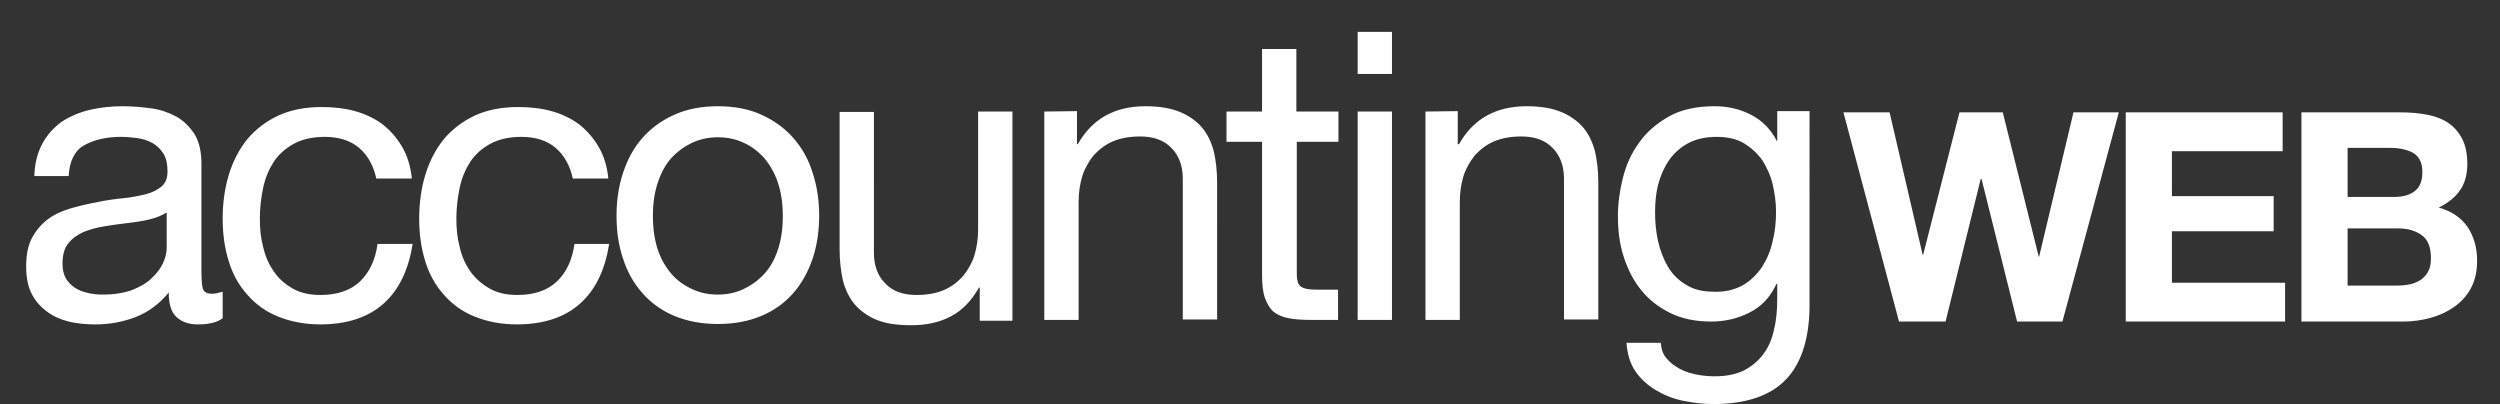
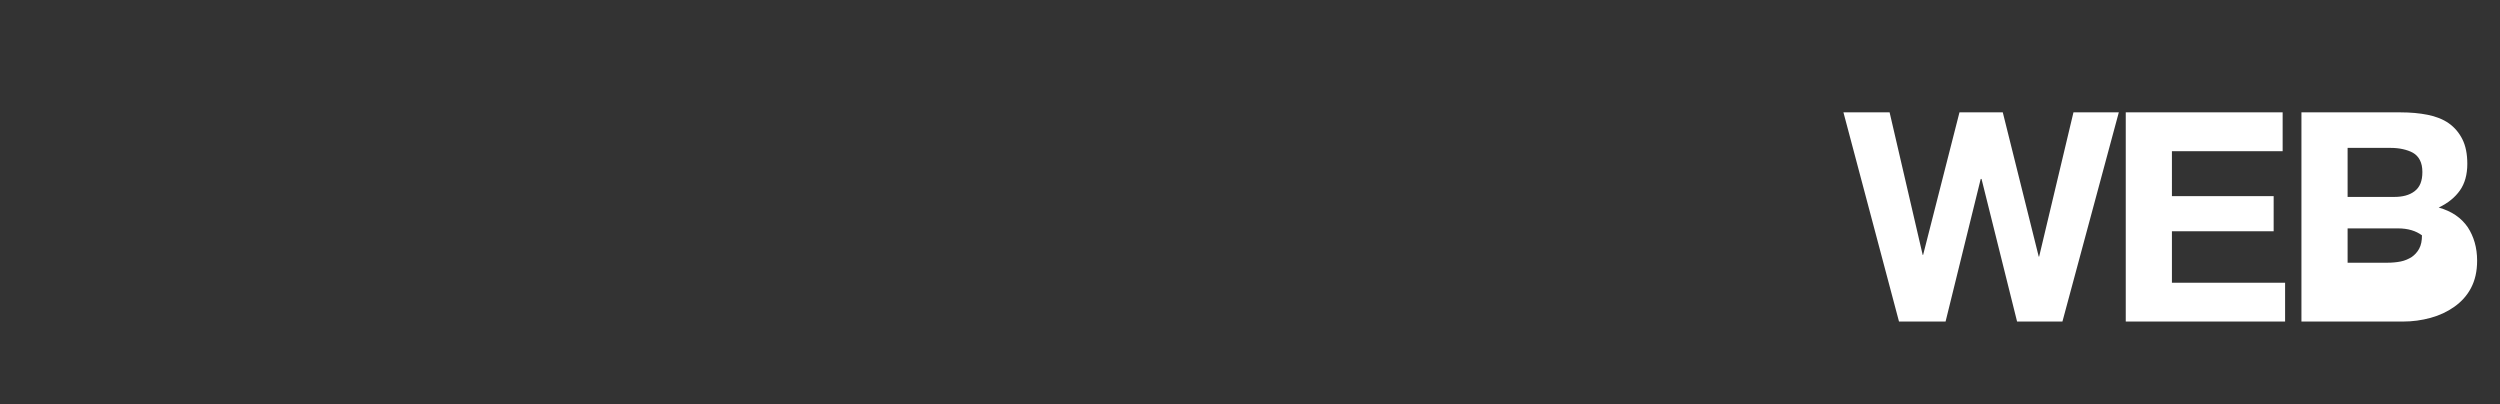
<svg xmlns="http://www.w3.org/2000/svg" version="1.1" id="layer" x="0px" y="0px" viewBox="0 0 611.9 98.9" style="enable-background:new 0 0 611.9 98.9;" xml:space="preserve">
  <rect x="0" y="0" width="611.9" height="98.9" fill="#333333" stroke="none" />
  <style type="text/css"> .st0{fill:#FFFFFF;} </style>
-   <path class="st0" d="M493.7,78.7L485,43.8h-0.2l-8.6,34.9h-11.4l-13.6-51.2h11.3l8.1,34.9h0.1l8.9-34.9h10.6l8.8,35.3h0.1l8.4-35.3 h11.1l-13.8,51.2H493.7z M520.3,27.5v51.2h39v-9.5h-27.7V56.6h24.9V48h-24.9V37h27.1v-9.5H520.3z M563.3,27.5v51.2h24.9 c2.3,0,4.5-0.3,6.7-0.9s4.1-1.5,5.8-2.7s3.1-2.7,4.1-4.6s1.5-4.1,1.5-6.7c0-3.2-0.8-5.9-2.3-8.2c-1.6-2.3-3.9-3.9-7.1-4.8 c2.3-1.1,4-2.5,5.2-4.2s1.8-3.9,1.8-6.5c0-2.4-0.4-4.4-1.2-6s-1.9-2.9-3.3-3.9c-1.4-1-3.2-1.7-5.2-2.1c-2-0.4-4.2-0.6-6.7-0.6 L563.3,27.5L563.3,27.5z M574.6,48.2v-12h10.6c1,0,2,0.1,2.9,0.3c0.9,0.2,1.8,0.5,2.5,0.9s1.3,1,1.7,1.8s0.6,1.7,0.6,2.9 c0,2.2-0.6,3.7-1.9,4.7s-3,1.4-5,1.4L574.6,48.2L574.6,48.2z M574.6,70V55.9h12.3c2.5,0,4.4,0.6,5.9,1.7s2.2,3,2.2,5.6 c0,1.3-0.2,2.4-0.7,3.3s-1.1,1.5-1.8,2c-0.8,0.5-1.7,0.9-2.7,1.1s-2.1,0.3-3.2,0.3h-12V70z" />
-   <path class="st0" d="M48.4,79.4c-2.2,0-3.9-0.6-5.2-1.8c-1.3-1.2-1.9-3.2-1.9-6c-2.3,2.8-5,4.8-8.1,6s-6.4,1.8-9.9,1.8 c-2.3,0-4.5-0.2-6.5-0.7s-3.8-1.3-5.4-2.5s-2.8-2.6-3.7-4.4c-0.9-1.8-1.3-4-1.3-6.6c0-2.9,0.5-5.3,1.5-7.1c1-1.8,2.3-3.3,3.9-4.5 s3.5-2,5.5-2.6c2.1-0.6,4.2-1.1,6.4-1.5c2.3-0.5,4.5-0.8,6.6-1s3.9-0.6,5.5-1s2.8-1.1,3.8-1.9c0.9-0.8,1.4-2,1.4-3.6 c0-1.8-0.3-3.3-1-4.4s-1.6-2-2.7-2.6s-2.3-1-3.7-1.2c-1.4-0.2-2.7-0.3-4-0.3c-3.6,0-6.5,0.7-8.9,2s-3.7,3.9-3.9,7.6H8.4 c0.1-3.2,0.8-5.8,2-8c1.2-2.2,2.8-3.9,4.7-5.3c2-1.3,4.3-2.3,6.8-2.9c2.6-0.6,5.3-0.9,8.1-0.9c2.3,0,4.6,0.2,6.9,0.5s4.3,1,6.2,2 c1.8,1,3.3,2.5,4.5,4.3c1.1,1.8,1.7,4.2,1.7,7.2v26.2c0,2,0.1,3.4,0.3,4.3c0.2,0.9,1,1.4,2.3,1.4c0.7,0,1.6-0.2,2.6-0.5v6.5 C53,79,51,79.4,48.4,79.4 M36.6,53.7c-1.7,0.4-3.5,0.7-5.4,0.9c-1.9,0.2-3.8,0.5-5.7,0.8c-1.9,0.3-3.6,0.8-5.1,1.4 c-1.5,0.7-2.8,1.6-3.7,2.8c-1,1.2-1.4,2.9-1.4,5c0,1.4,0.3,2.6,0.8,3.5c0.6,1,1.3,1.7,2.2,2.3c0.9,0.6,1.9,1,3.2,1.3 c1.2,0.3,2.5,0.4,3.7,0.4c2.8,0,5.1-0.4,7.1-1.1c2-0.8,3.6-1.7,4.8-2.9c1.3-1.2,2.2-2.4,2.8-3.7c0.6-1.3,0.9-2.6,0.9-3.8V52 C39.7,52.7,38.3,53.3,36.6,53.7 M87.9,36.2c2.1,1.8,3.5,4.3,4.2,7.5h8.7c-0.3-3-1.1-5.6-2.4-7.8c-1.3-2.2-2.9-4-4.8-5.5 c-1.9-1.4-4.2-2.5-6.7-3.2s-5.3-1-8.2-1c-4,0-7.6,0.7-10.6,2.1c-3,1.4-5.6,3.4-7.6,5.8c-2,2.5-3.5,5.4-4.5,8.7 c-1,3.3-1.5,6.9-1.5,10.7c0,3.8,0.5,7.3,1.5,10.5s2.5,5.9,4.6,8.2c2,2.3,4.5,4.1,7.5,5.3c3,1.2,6.4,1.9,10.3,1.9 c6.5,0,11.7-1.7,15.5-5.1c3.8-3.4,6.1-8.3,7.1-14.6h-8.6c-0.5,3.9-2,7-4.3,9.2c-2.3,2.2-5.6,3.3-9.7,3.3c-2.6,0-4.9-0.5-6.8-1.6 s-3.5-2.5-4.6-4.2c-1.2-1.7-2.1-3.7-2.6-6c-0.6-2.2-0.8-4.5-0.8-6.9c0-2.6,0.3-5,0.8-7.5c0.5-2.4,1.4-4.5,2.6-6.4 c1.2-1.8,2.9-3.3,4.9-4.4s4.6-1.7,7.6-1.7C82.9,33.5,85.8,34.4,87.9,36.2 M136,36.2c2.1,1.8,3.5,4.3,4.2,7.5h8.7 c-0.3-3-1.1-5.6-2.4-7.8c-1.3-2.2-2.9-4-4.8-5.5c-1.9-1.4-4.2-2.5-6.7-3.2s-5.3-1-8.2-1c-4,0-7.6,0.7-10.6,2.1 c-3,1.4-5.6,3.4-7.6,5.8c-2,2.5-3.5,5.4-4.5,8.7c-1,3.3-1.5,6.9-1.5,10.7c0,3.8,0.5,7.3,1.5,10.5s2.5,5.9,4.6,8.2 c2,2.3,4.5,4.1,7.5,5.3c3,1.2,6.4,1.9,10.3,1.9c6.5,0,11.7-1.7,15.5-5.1s6.1-8.3,7.1-14.6h-8.5c-0.5,3.9-2,7-4.3,9.2 s-5.6,3.3-9.7,3.3c-2.6,0-4.9-0.5-6.8-1.6c-1.9-1.1-3.5-2.5-4.7-4.2c-1.2-1.7-2.1-3.7-2.6-6c-0.6-2.2-0.8-4.5-0.8-6.9 c0-2.6,0.3-5,0.8-7.5c0.5-2.4,1.4-4.5,2.6-6.4c1.2-1.8,2.9-3.3,4.9-4.4s4.6-1.7,7.6-1.7C131.1,33.5,133.9,34.4,136,36.2 M152.5,42.3 c1.1-3.3,2.6-6.1,4.7-8.5c2.1-2.4,4.7-4.3,7.8-5.7s6.7-2.1,10.7-2.1c4.1,0,7.7,0.7,10.7,2.1c3.1,1.4,5.7,3.3,7.8,5.7 c2.1,2.4,3.7,5.2,4.7,8.5c1.1,3.3,1.6,6.8,1.6,10.5s-0.5,7.2-1.6,10.5c-1.1,3.2-2.6,6-4.7,8.4c-2.1,2.4-4.7,4.3-7.8,5.6 c-3.1,1.3-6.6,2-10.7,2c-4,0-7.6-0.7-10.7-2s-5.7-3.2-7.8-5.6c-2.1-2.4-3.7-5.2-4.7-8.4c-1.1-3.2-1.6-6.7-1.6-10.5 C150.9,49.1,151.4,45.6,152.5,42.3 M161,61.1c0.8,2.4,2,4.4,3.4,6c1.4,1.6,3.1,2.8,5.1,3.7c1.9,0.9,4,1.3,6.2,1.3 c2.2,0,4.2-0.4,6.2-1.3c1.9-0.9,3.6-2.1,5.1-3.7s2.6-3.6,3.4-6c0.8-2.4,1.2-5.1,1.2-8.2s-0.4-5.8-1.2-8.2c-0.8-2.4-2-4.4-3.4-6.1 c-1.5-1.6-3.2-2.9-5.1-3.7c-1.9-0.9-4-1.3-6.2-1.3c-2.2,0-4.2,0.4-6.2,1.3c-1.9,0.9-3.6,2.1-5.1,3.7s-2.6,3.7-3.4,6.1 s-1.2,5.1-1.2,8.2C159.8,55.9,160.2,58.7,161,61.1 M247.8,78.3v-51h-8.4v28.8c0,2.3-0.3,4.4-0.9,6.4c-0.6,1.9-1.6,3.6-2.8,5.1 c-1.3,1.4-2.8,2.6-4.7,3.4c-1.9,0.8-4.1,1.2-6.7,1.2c-3.2,0-5.8-0.9-7.6-2.8c-1.8-1.8-2.8-4.3-2.8-7.5V27.4h-8.4V61 c0,2.8,0.3,5.3,0.8,7.6c0.6,2.3,1.5,4.2,2.9,5.9c1.4,1.6,3.2,2.9,5.4,3.8c2.2,0.9,5,1.3,8.4,1.3c3.8,0,7-0.7,9.8-2.2s5-3.8,6.8-7 h0.2v8.1h8V78.3z M255.6,27.3v51h8.4V49.5c0-2.3,0.3-4.4,0.9-6.4c0.6-1.9,1.6-3.6,2.8-5.1c1.3-1.4,2.8-2.6,4.7-3.4 c1.9-0.8,4.1-1.2,6.7-1.2c3.2,0,5.8,0.9,7.6,2.8c1.8,1.8,2.8,4.3,2.8,7.5v34.5h8.4V44.6c0-2.8-0.3-5.3-0.8-7.5 c-0.6-2.3-1.5-4.2-2.9-5.9c-1.4-1.6-3.2-2.9-5.4-3.8c-2.2-0.9-5-1.4-8.4-1.4c-7.6,0-13.1,3.1-16.6,9.3h-0.2v-8.1L255.6,27.3 L255.6,27.3z M317.3,27.3V12h-8.4v15.3h-8.7v7.4h8.7v32.5c0,2.4,0.2,4.3,0.7,5.7c0.5,1.4,1.2,2.6,2.1,3.4c1,0.8,2.2,1.3,3.8,1.6 c1.5,0.3,3.4,0.4,5.6,0.4h6.4v-7.4h-3.9c-1.3,0-2.4,0-3.2-0.1c-0.8-0.1-1.5-0.3-1.9-0.6c-0.5-0.3-0.8-0.8-0.9-1.4 c-0.2-0.6-0.2-1.4-0.2-2.4V34.7h10.2v-7.4L317.3,27.3L317.3,27.3z M332.3,7.8h8.4v10.3h-8.4V7.8z M340.7,78.3h-8.4v-51h8.4V78.3z M348.9,27.3v51h8.4V49.5c0-2.3,0.3-4.4,0.9-6.4c0.6-1.9,1.6-3.6,2.8-5.1c1.3-1.4,2.8-2.6,4.7-3.4c1.9-0.8,4.1-1.2,6.7-1.2 c3.2,0,5.8,0.9,7.6,2.8c1.8,1.8,2.8,4.3,2.8,7.5v34.5h8.4V44.6c0-2.8-0.3-5.3-0.8-7.5c-0.6-2.3-1.5-4.2-2.9-5.9 c-1.4-1.6-3.2-2.9-5.4-3.8c-2.2-0.9-5-1.4-8.4-1.4c-7.6,0-13.1,3.1-16.6,9.3h-0.3v-8.1L348.9,27.3L348.9,27.3z M437.3,92.7 c-3.8,4.1-9.8,6.2-18,6.2c-2.4,0-4.8-0.3-7.3-0.8s-4.7-1.4-6.7-2.6s-3.7-2.7-5-4.6s-2-4.2-2.2-7h8.4c0.1,1.5,0.5,2.8,1.4,3.8 c0.9,1.1,2,1.9,3.3,2.6s2.7,1.1,4.2,1.4s3,0.4,4.4,0.4c2.8,0,5.1-0.5,7-1.4c1.9-1,3.5-2.3,4.7-3.9c1.3-1.7,2.2-3.7,2.7-6.1 c0.6-2.4,0.8-5,0.8-7.8v-3.4h-0.2c-1.5,3.2-3.6,5.5-6.6,7c-2.9,1.5-6.1,2.2-9.4,2.2c-3.8,0-7.2-0.7-10-2.1s-5.2-3.2-7.1-5.6 c-1.9-2.3-3.3-5.1-4.3-8.2s-1.4-6.4-1.4-9.9c0-3,0.4-6.1,1.2-9.3c0.8-3.2,2.1-6.1,4-8.7c1.8-2.6,4.3-4.7,7.3-6.4s6.8-2.5,11.2-2.5 c3.2,0,6.2,0.7,8.9,2.1c2.7,1.4,4.8,3.5,6.3,6.4h0.1v-7.3h7.9V74C443,82.3,441.1,88.6,437.3,92.7 M426.6,69.8 c1.9-1.1,3.5-2.7,4.7-4.5c1.2-1.9,2.1-4,2.6-6.4c0.6-2.4,0.8-4.7,0.8-7.1c0-2.2-0.3-4.4-0.8-6.6s-1.4-4.1-2.5-5.9 c-1.2-1.7-2.7-3.1-4.5-4.2s-4.1-1.6-6.7-1.6c-2.7,0-5,0.5-6.9,1.5s-3.5,2.4-4.7,4.1s-2.1,3.7-2.7,5.9c-0.6,2.2-0.8,4.6-0.8,7 c0,2.3,0.2,4.6,0.7,6.9s1.3,4.4,2.4,6.3s2.6,3.4,4.5,4.5c1.8,1.2,4.2,1.7,6.9,1.7C422.3,71.5,424.6,70.9,426.6,69.8" />
+   <path class="st0" d="M493.7,78.7L485,43.8h-0.2l-8.6,34.9h-11.4l-13.6-51.2h11.3l8.1,34.9h0.1l8.9-34.9h10.6l8.8,35.3h0.1l8.4-35.3 h11.1l-13.8,51.2H493.7z M520.3,27.5v51.2h39v-9.5h-27.7V56.6h24.9V48h-24.9V37h27.1v-9.5H520.3z M563.3,27.5v51.2h24.9 c2.3,0,4.5-0.3,6.7-0.9s4.1-1.5,5.8-2.7s3.1-2.7,4.1-4.6s1.5-4.1,1.5-6.7c0-3.2-0.8-5.9-2.3-8.2c-1.6-2.3-3.9-3.9-7.1-4.8 c2.3-1.1,4-2.5,5.2-4.2s1.8-3.9,1.8-6.5c0-2.4-0.4-4.4-1.2-6s-1.9-2.9-3.3-3.9c-1.4-1-3.2-1.7-5.2-2.1c-2-0.4-4.2-0.6-6.7-0.6 L563.3,27.5L563.3,27.5z M574.6,48.2v-12h10.6c1,0,2,0.1,2.9,0.3c0.9,0.2,1.8,0.5,2.5,0.9s1.3,1,1.7,1.8s0.6,1.7,0.6,2.9 c0,2.2-0.6,3.7-1.9,4.7s-3,1.4-5,1.4L574.6,48.2L574.6,48.2z M574.6,70V55.9h12.3c2.5,0,4.4,0.6,5.9,1.7c0,1.3-0.2,2.4-0.7,3.3s-1.1,1.5-1.8,2c-0.8,0.5-1.7,0.9-2.7,1.1s-2.1,0.3-3.2,0.3h-12V70z" />
</svg>